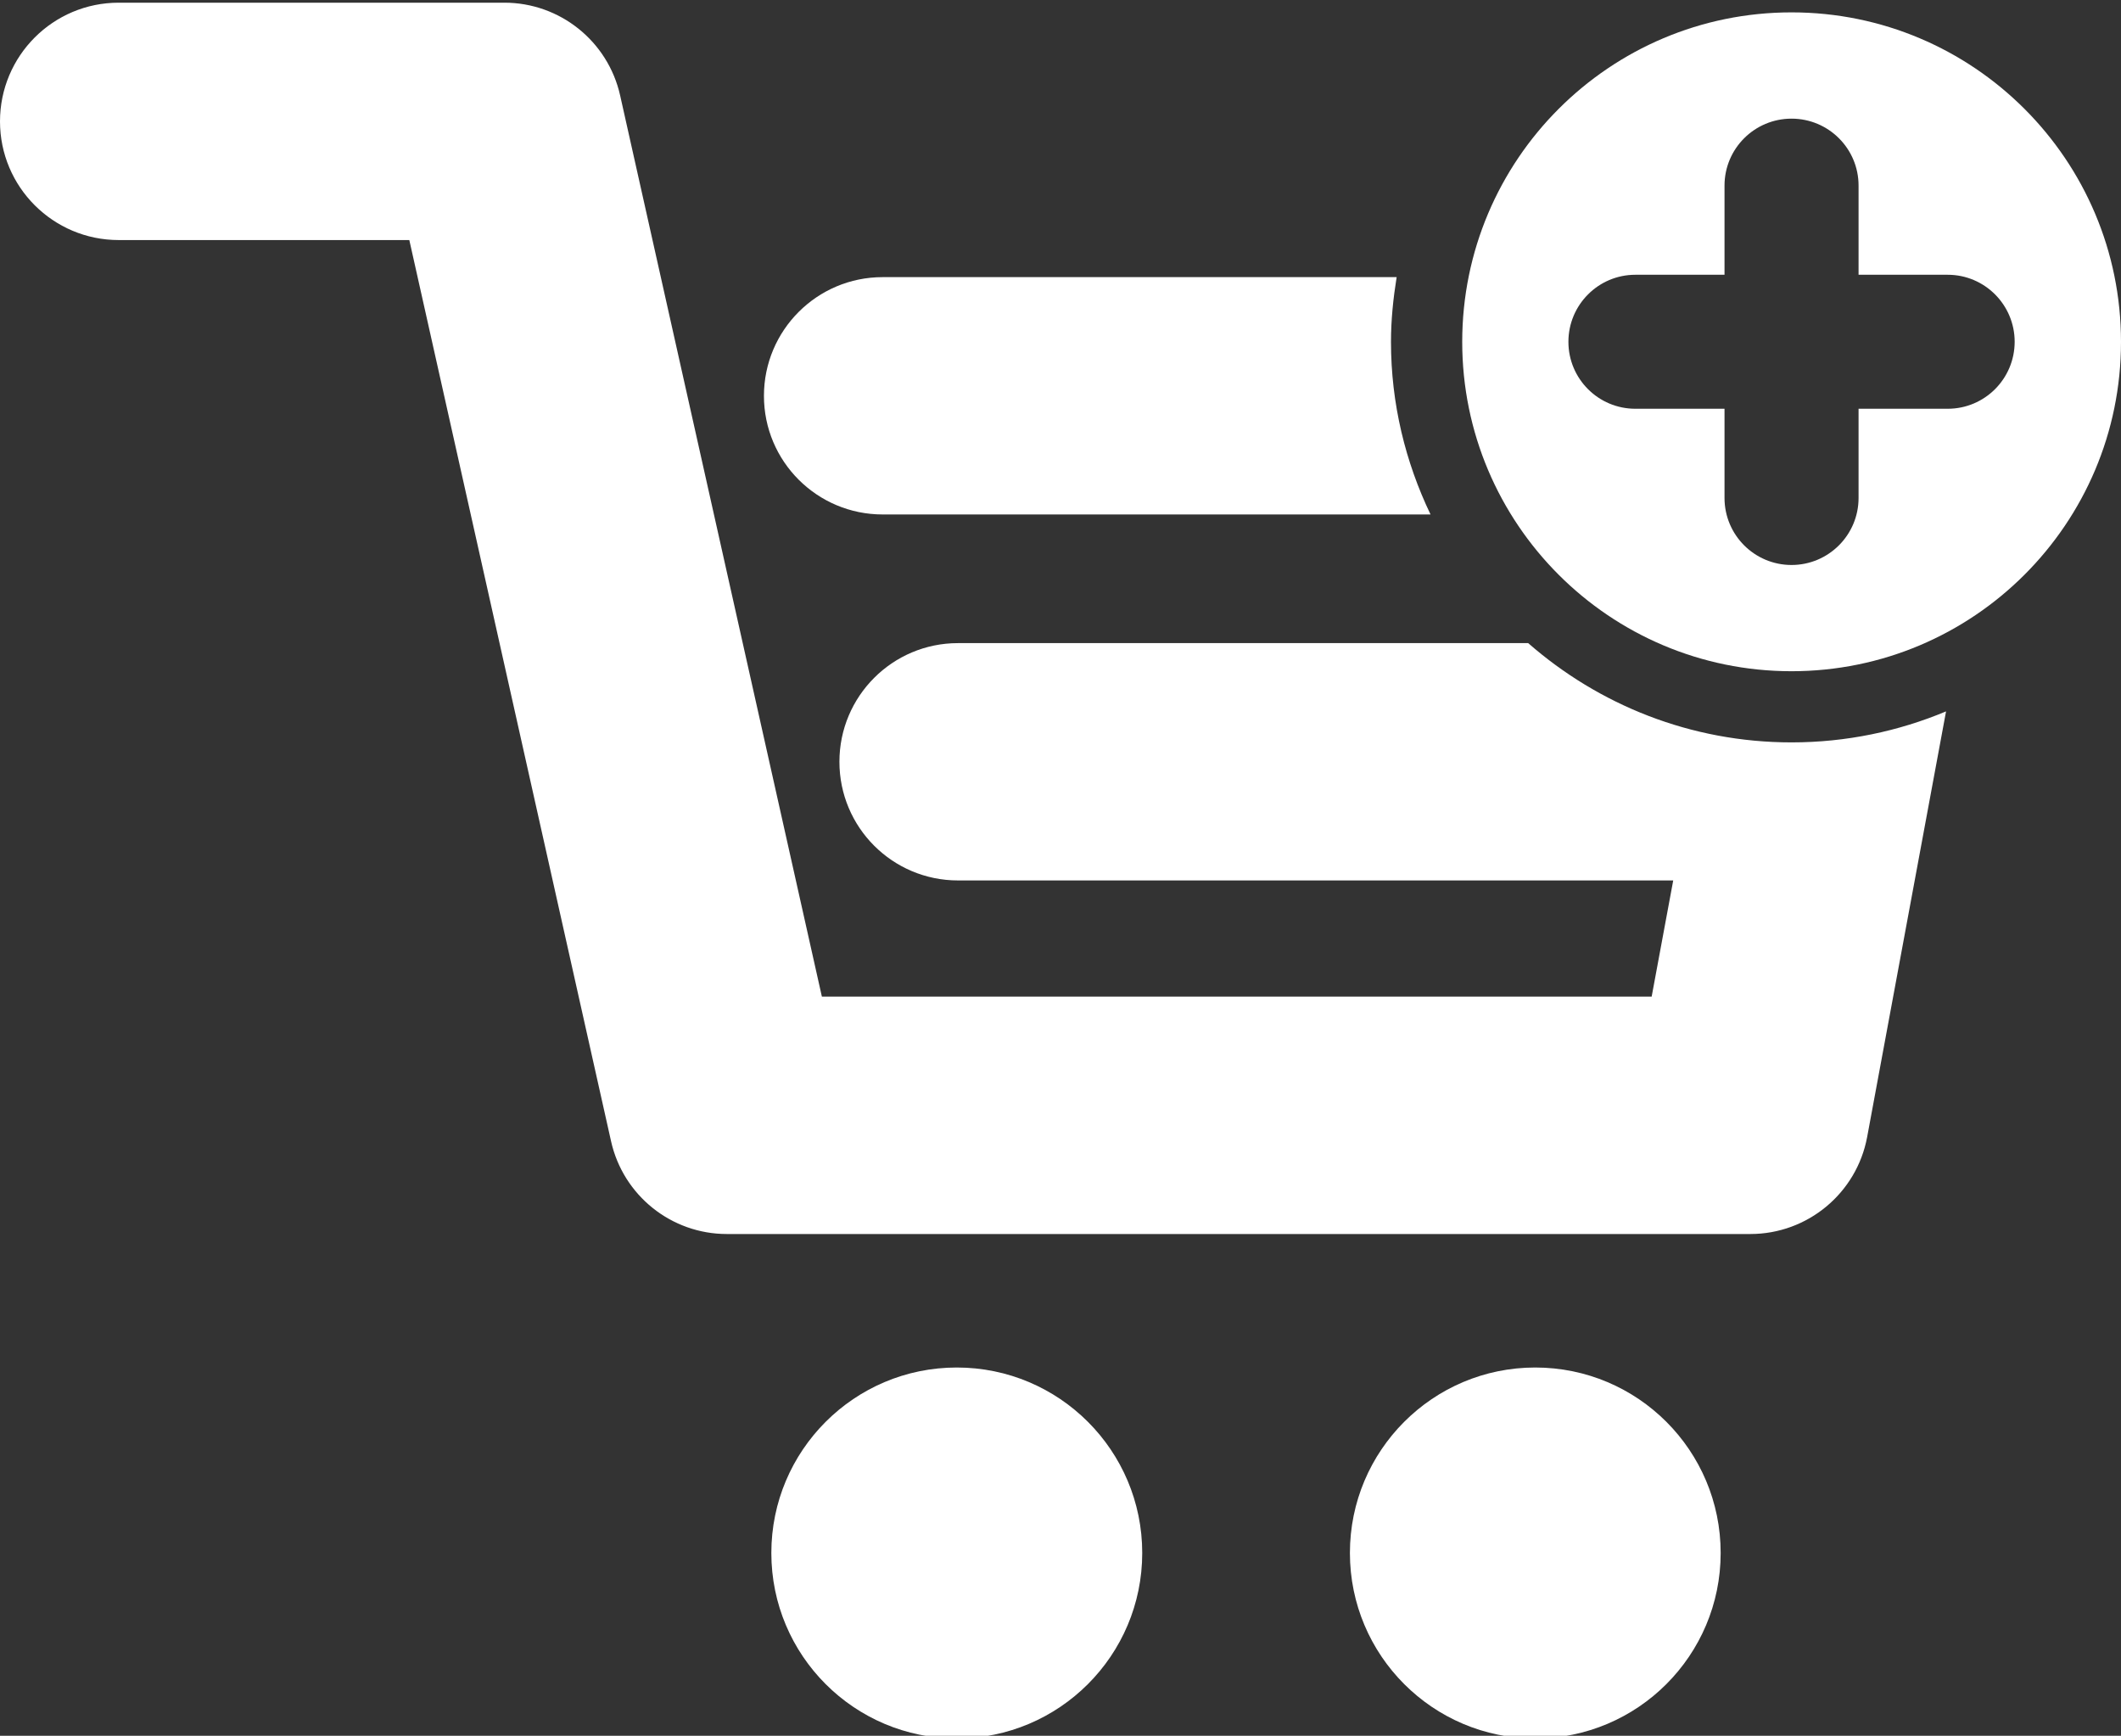
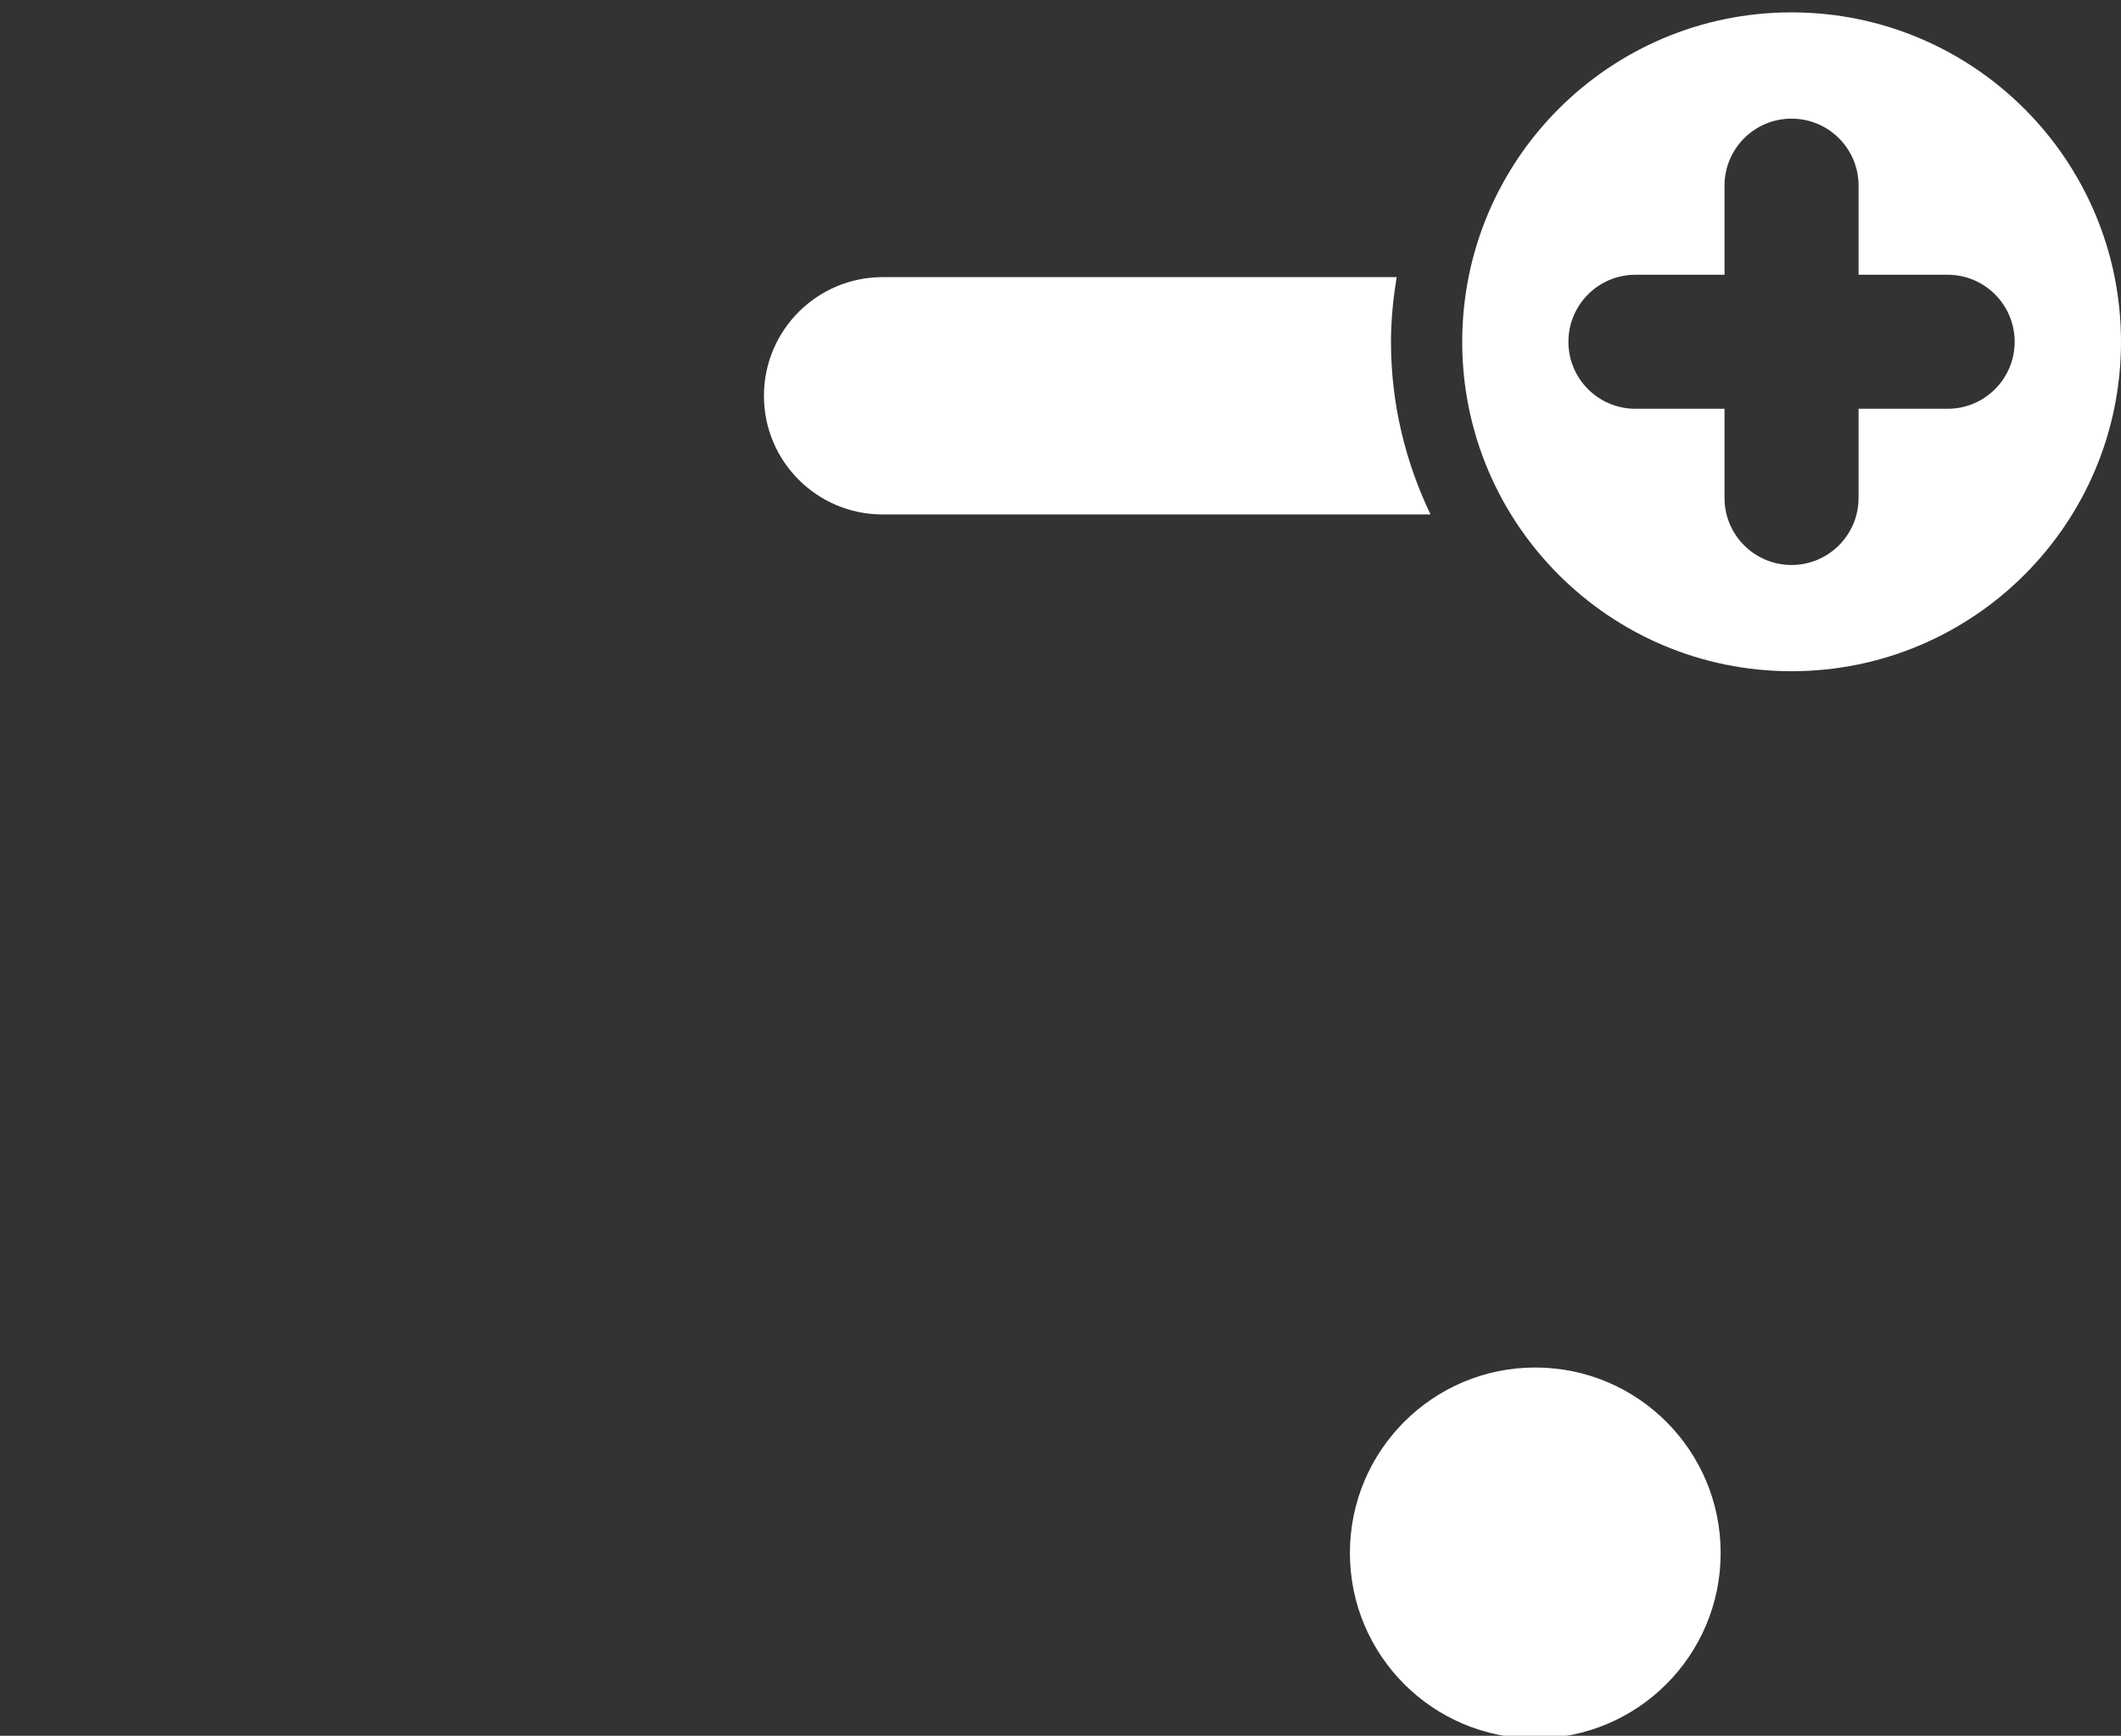
<svg xmlns="http://www.w3.org/2000/svg" version="1.1" id="圖層_1" x="0px" y="0px" width="60px" height="49.097px" viewBox="0 0 60 49.097" enable-background="new 0 0 60 49.097" xml:space="preserve">
  <rect x="0" y="0" width="60" height="49.097" fill="#333333" stroke="none" />
  <g>
    <g>
-       <circle fill="#FFFFFF" cx="27.066" cy="43.927" r="5.246" />
-       <path fill="#FFFFFF" d="M43.43,38.681c-2.896,0-5.243,2.349-5.243,5.246c0,2.896,2.348,5.246,5.243,5.246    c2.899,0,5.245-2.35,5.245-5.246C48.675,41.03,46.329,38.681,43.43,38.681z" />
-       <path fill="#FFFFFF" d="M50.68,20.999c-2.856,0-5.456-1.064-7.45-2.808H27.101c-1.854,0-3.355,1.504-3.355,3.356    c0,1.855,1.501,3.357,3.355,3.357h20.232l-0.61,3.287H23.25l-5.707-25.49c-0.343-1.535-1.705-2.625-3.274-2.625H3.357    C1.503,0.076,0,1.579,0,3.434C0,5.287,1.503,6.79,3.357,6.79h8.222l5.707,25.491c0.343,1.534,1.705,2.624,3.275,2.624h28.955    c1.616,0,3.007-1.154,3.303-2.744l2.232-12.039C53.705,20.685,52.229,20.999,50.68,20.999z" />
+       <path fill="#FFFFFF" d="M43.43,38.681c-2.896,0-5.243,2.349-5.243,5.246c0,2.896,2.348,5.246,5.243,5.246    c2.899,0,5.245-2.35,5.245-5.246C48.675,41.03,46.329,38.681,43.43,38.681" />
      <path fill="#FFFFFF" d="M24.968,14.552h15.5c-0.71-1.48-1.119-3.132-1.119-4.882c0-0.625,0.064-1.233,0.16-1.831H24.968    c-1.854,0-3.357,1.503-3.357,3.357C21.61,13.05,23.114,14.552,24.968,14.552z" />
    </g>
    <path fill="#FFFFFF" d="M50.68,0.35c-5.147,0-9.316,4.173-9.316,9.32c0,5.143,4.169,9.316,9.316,9.316S60,14.813,60,9.67   C60,4.523,55.827,0.35,50.68,0.35z M55.098,11.562h-2.522v2.523c0,1.047-0.85,1.896-1.896,1.896s-1.896-0.848-1.896-1.896v-2.523   h-2.522c-1.046,0-1.894-0.846-1.894-1.894c0-1.046,0.848-1.896,1.894-1.896h2.522V5.25c0-1.047,0.85-1.894,1.896-1.894   s1.896,0.846,1.896,1.894v2.522h2.522c1.046,0,1.894,0.85,1.894,1.896C56.991,10.715,56.144,11.562,55.098,11.562z" />
  </g>
</svg>